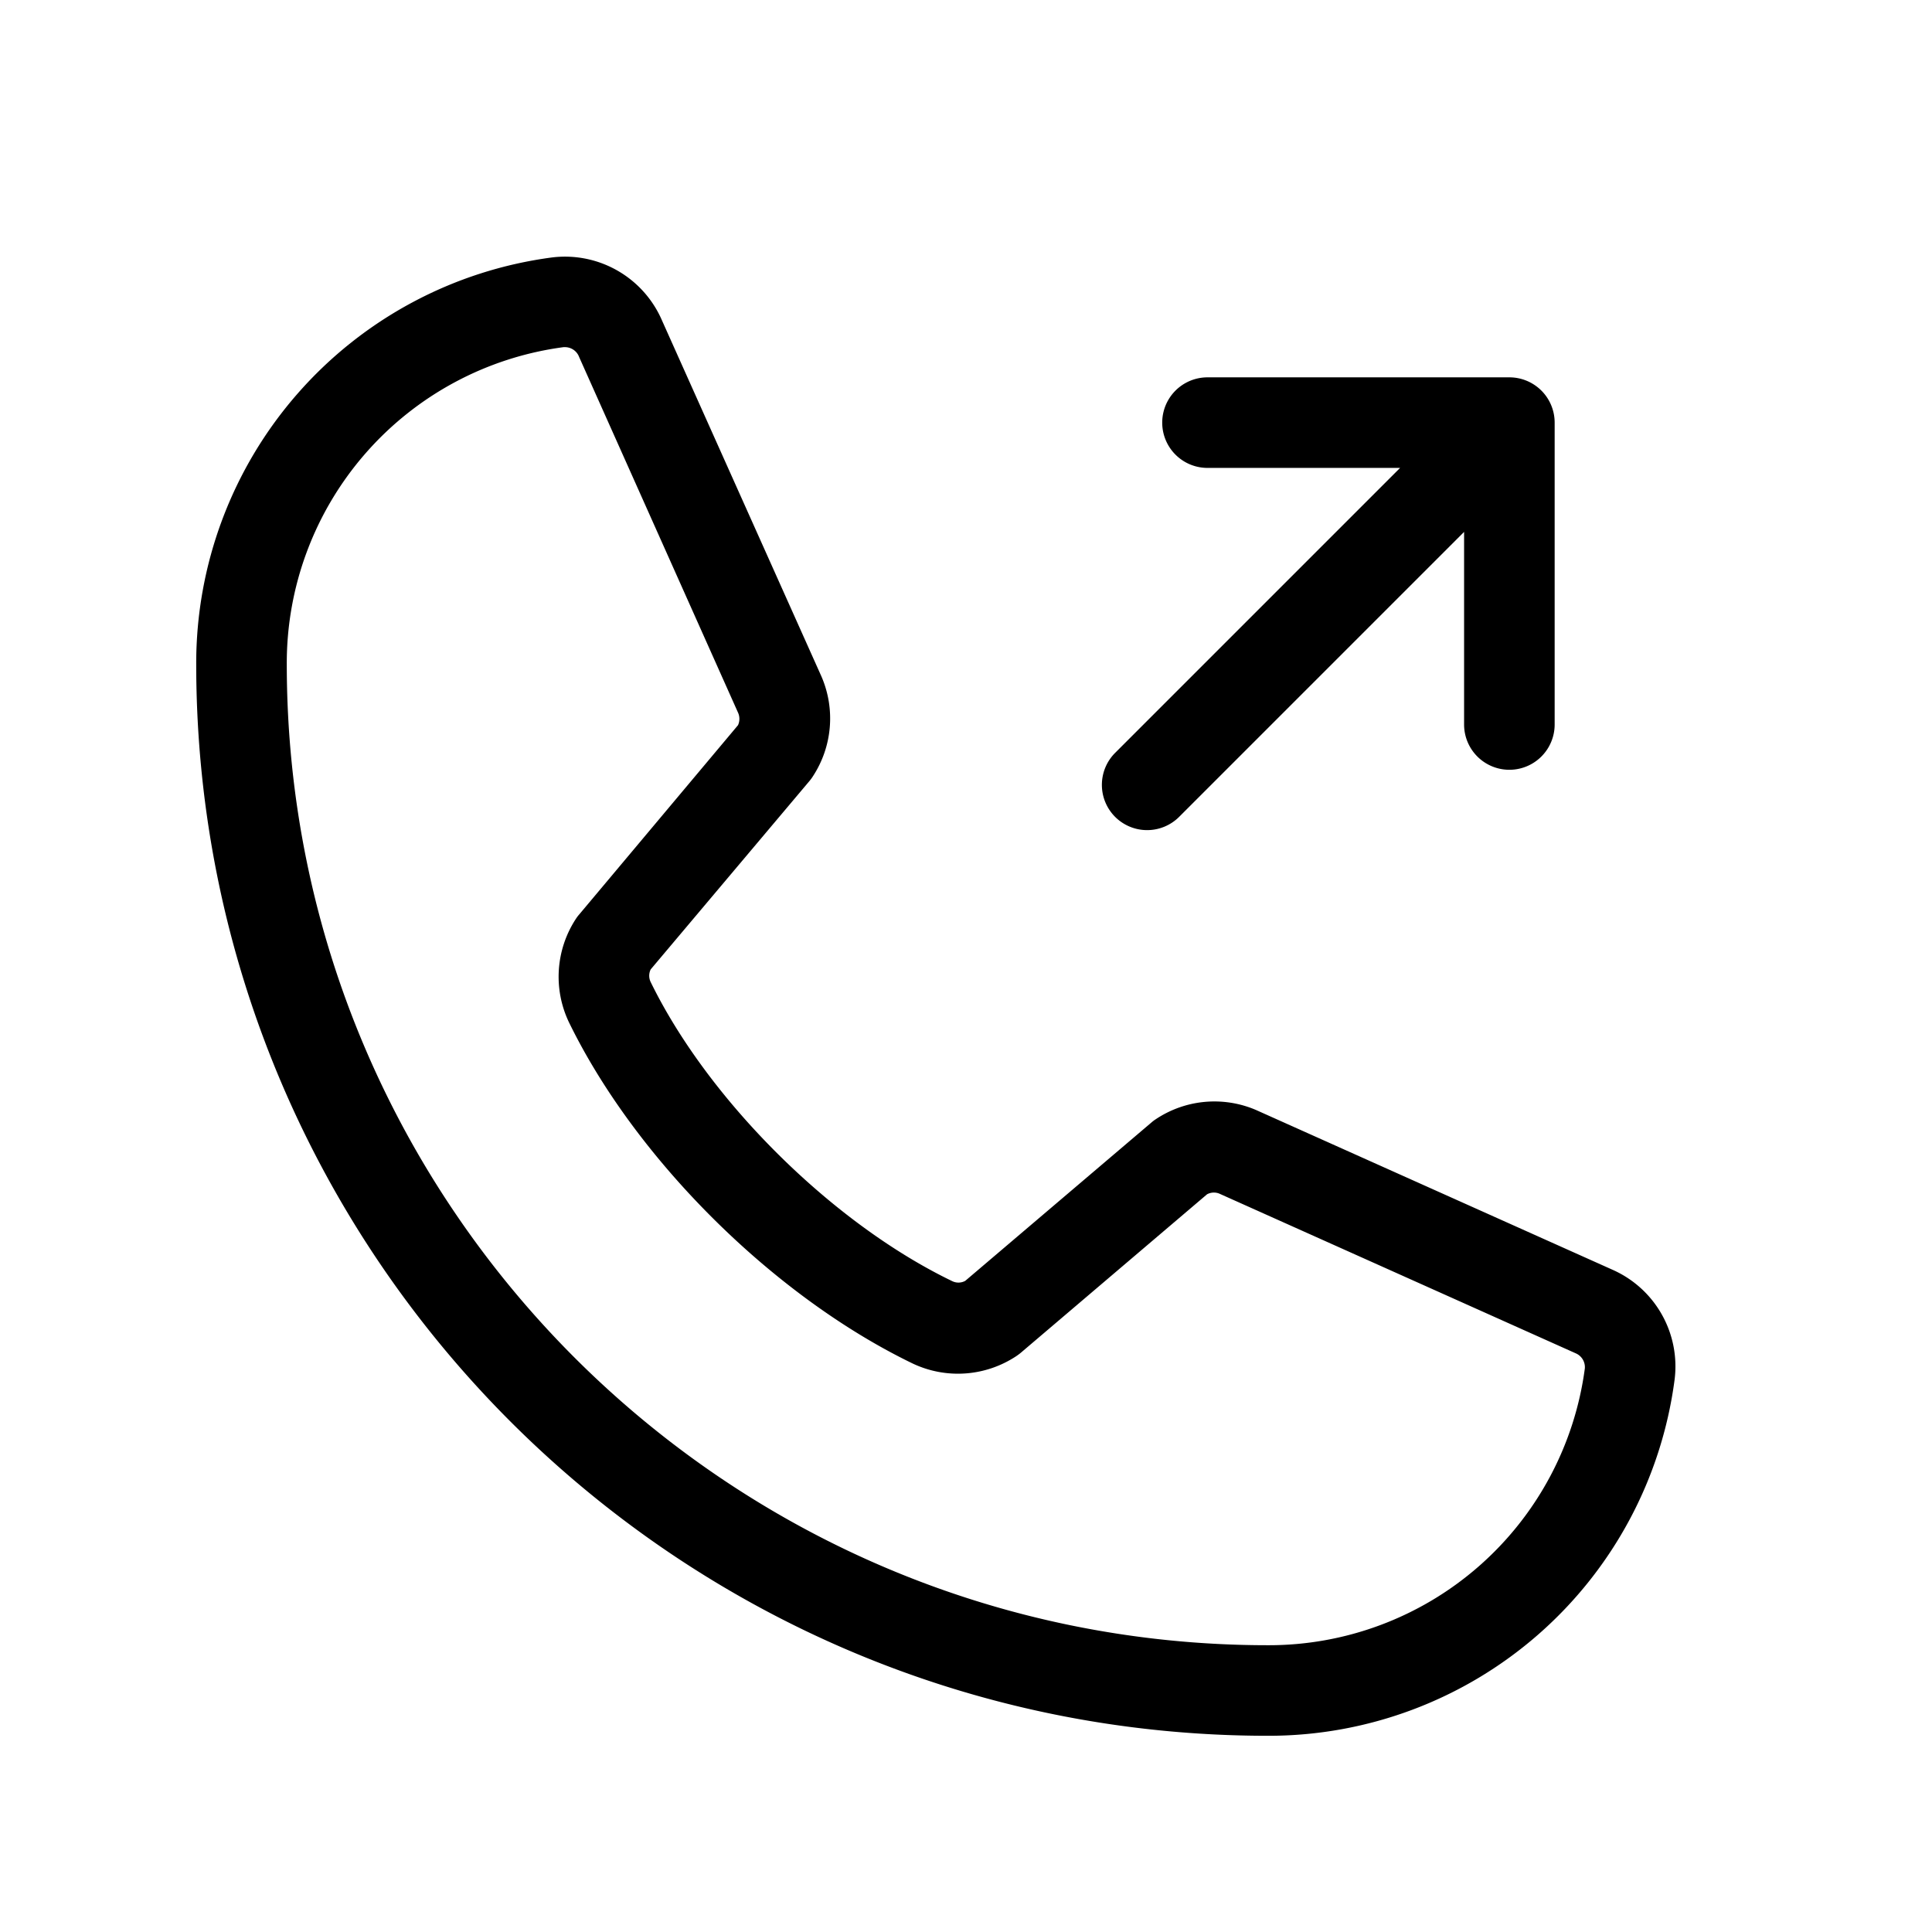
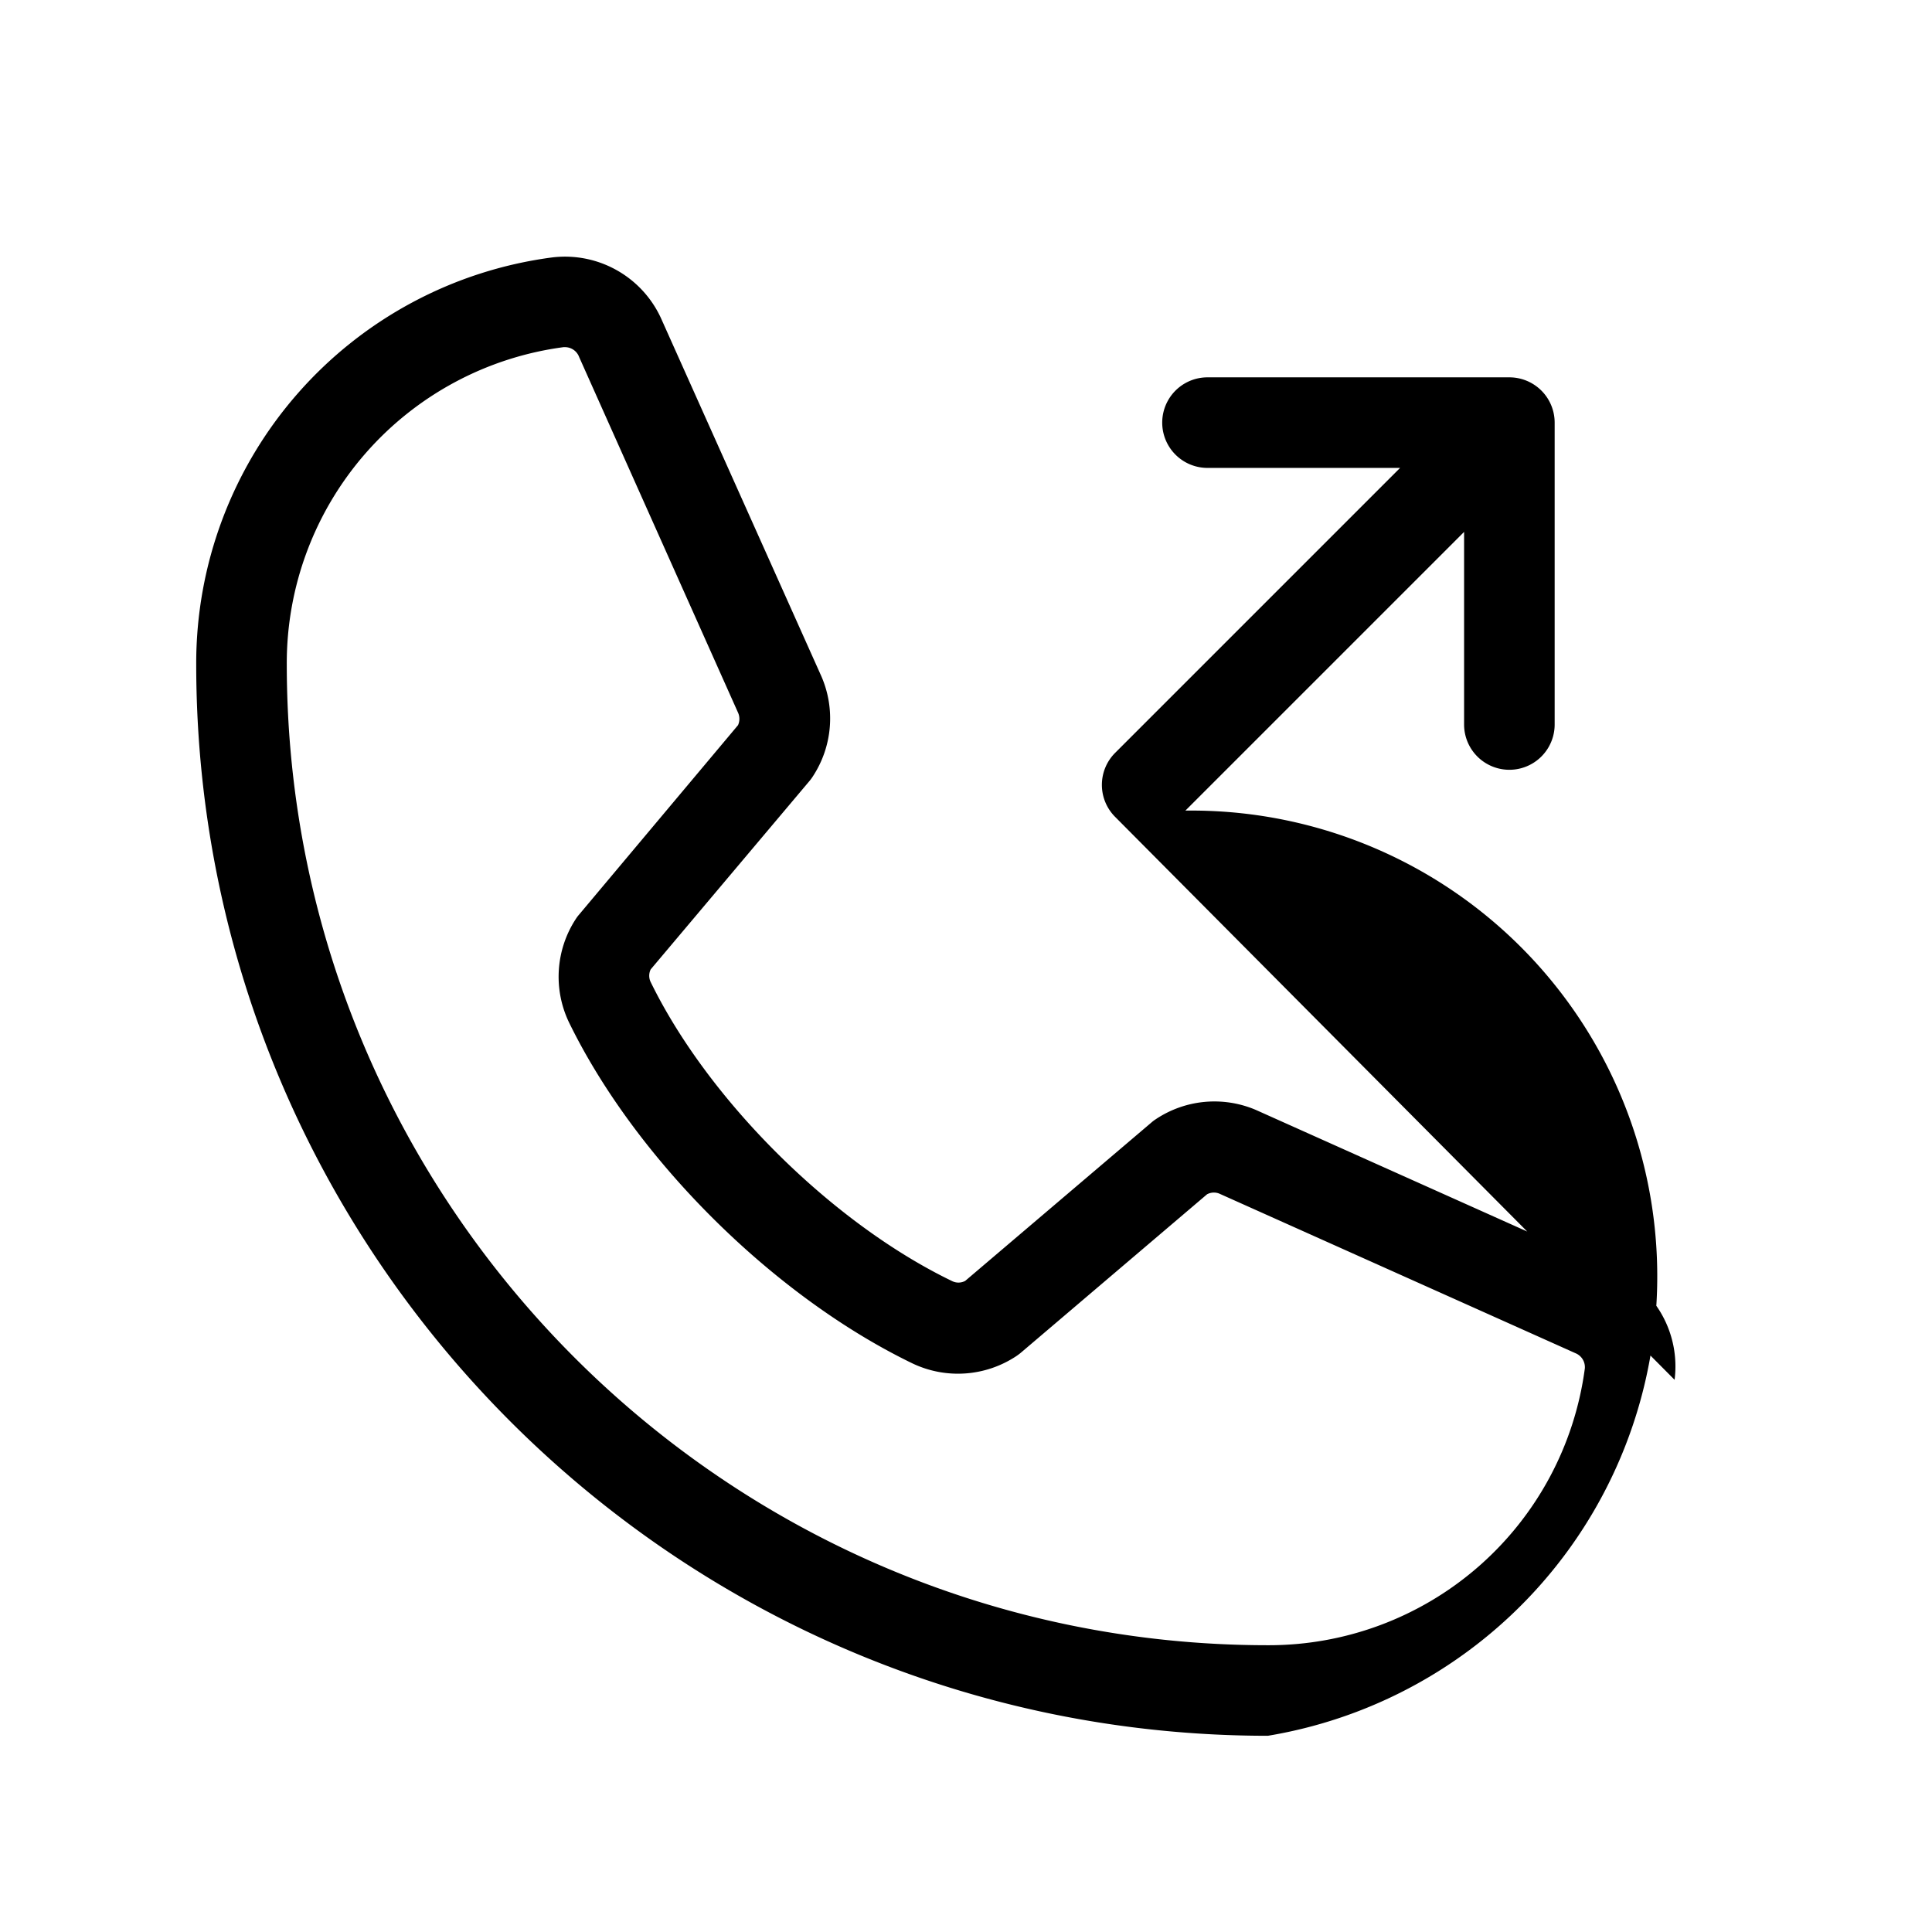
<svg xmlns="http://www.w3.org/2000/svg" viewBox="0 0 256 256" fill="currentColor">
-   <path d="M147.76,108.24a6,6,0,0,1,0-8.48L185.52,62H160a6,6,0,0,1,0-12h40a6,6,0,0,1,6,6V96a6,6,0,0,1-12,0V70.48l-37.76,37.76a6,6,0,0,1-8.48,0Zm74.13,74.59A54.25,54.25,0,0,1,168,230C89.7,230,26,166.3,26,88A54.24,54.24,0,0,1,73.17,34.11a14,14,0,0,1,14.56,8.38l21.1,47.11a14,14,0,0,1-1.12,13.27,6.13,6.13,0,0,1-.42.58l-21.07,25a1.91,1.91,0,0,0,0,1.68c7.66,15.68,24.1,32,40,39.65a1.88,1.88,0,0,0,1.68-.06l24.69-21a4.81,4.81,0,0,1,.56-.42,14,14,0,0,1,13.28-1.22l47.24,21.17A14,14,0,0,1,221.89,182.83ZM210,181.32a2,2,0,0,0-1.21-2l-47.25-21.17a1.92,1.92,0,0,0-1.6.1l-24.68,21c-.18.15-.37.29-.56.42a14,14,0,0,1-13.77,1c-18.36-8.87-36.66-27-45.53-45.19a14,14,0,0,1,.91-13.73,4.73,4.73,0,0,1,.43-.57L97.79,96.09a2,2,0,0,0,0-1.67L76.74,47.31A2,2,0,0,0,74.9,46h-.23A42.23,42.23,0,0,0,38,88c0,71.68,58.32,130,130,130A42.24,42.24,0,0,0,210,181.32Z" />
+   <path d="M147.76,108.24a6,6,0,0,1,0-8.48L185.52,62H160a6,6,0,0,1,0-12h40a6,6,0,0,1,6,6V96a6,6,0,0,1-12,0V70.48l-37.76,37.76a6,6,0,0,1-8.48,0ZA54.25,54.25,0,0,1,168,230C89.7,230,26,166.3,26,88A54.24,54.24,0,0,1,73.17,34.11a14,14,0,0,1,14.56,8.38l21.1,47.11a14,14,0,0,1-1.12,13.27,6.13,6.13,0,0,1-.42.58l-21.07,25a1.91,1.91,0,0,0,0,1.68c7.66,15.68,24.1,32,40,39.65a1.88,1.88,0,0,0,1.68-.06l24.69-21a4.81,4.81,0,0,1,.56-.42,14,14,0,0,1,13.28-1.22l47.24,21.17A14,14,0,0,1,221.89,182.83ZM210,181.32a2,2,0,0,0-1.21-2l-47.25-21.17a1.92,1.92,0,0,0-1.6.1l-24.68,21c-.18.15-.37.29-.56.42a14,14,0,0,1-13.77,1c-18.36-8.87-36.66-27-45.53-45.19a14,14,0,0,1,.91-13.73,4.73,4.73,0,0,1,.43-.57L97.79,96.09a2,2,0,0,0,0-1.67L76.74,47.31A2,2,0,0,0,74.9,46h-.23A42.23,42.23,0,0,0,38,88c0,71.68,58.32,130,130,130A42.24,42.24,0,0,0,210,181.32Z" />
</svg>